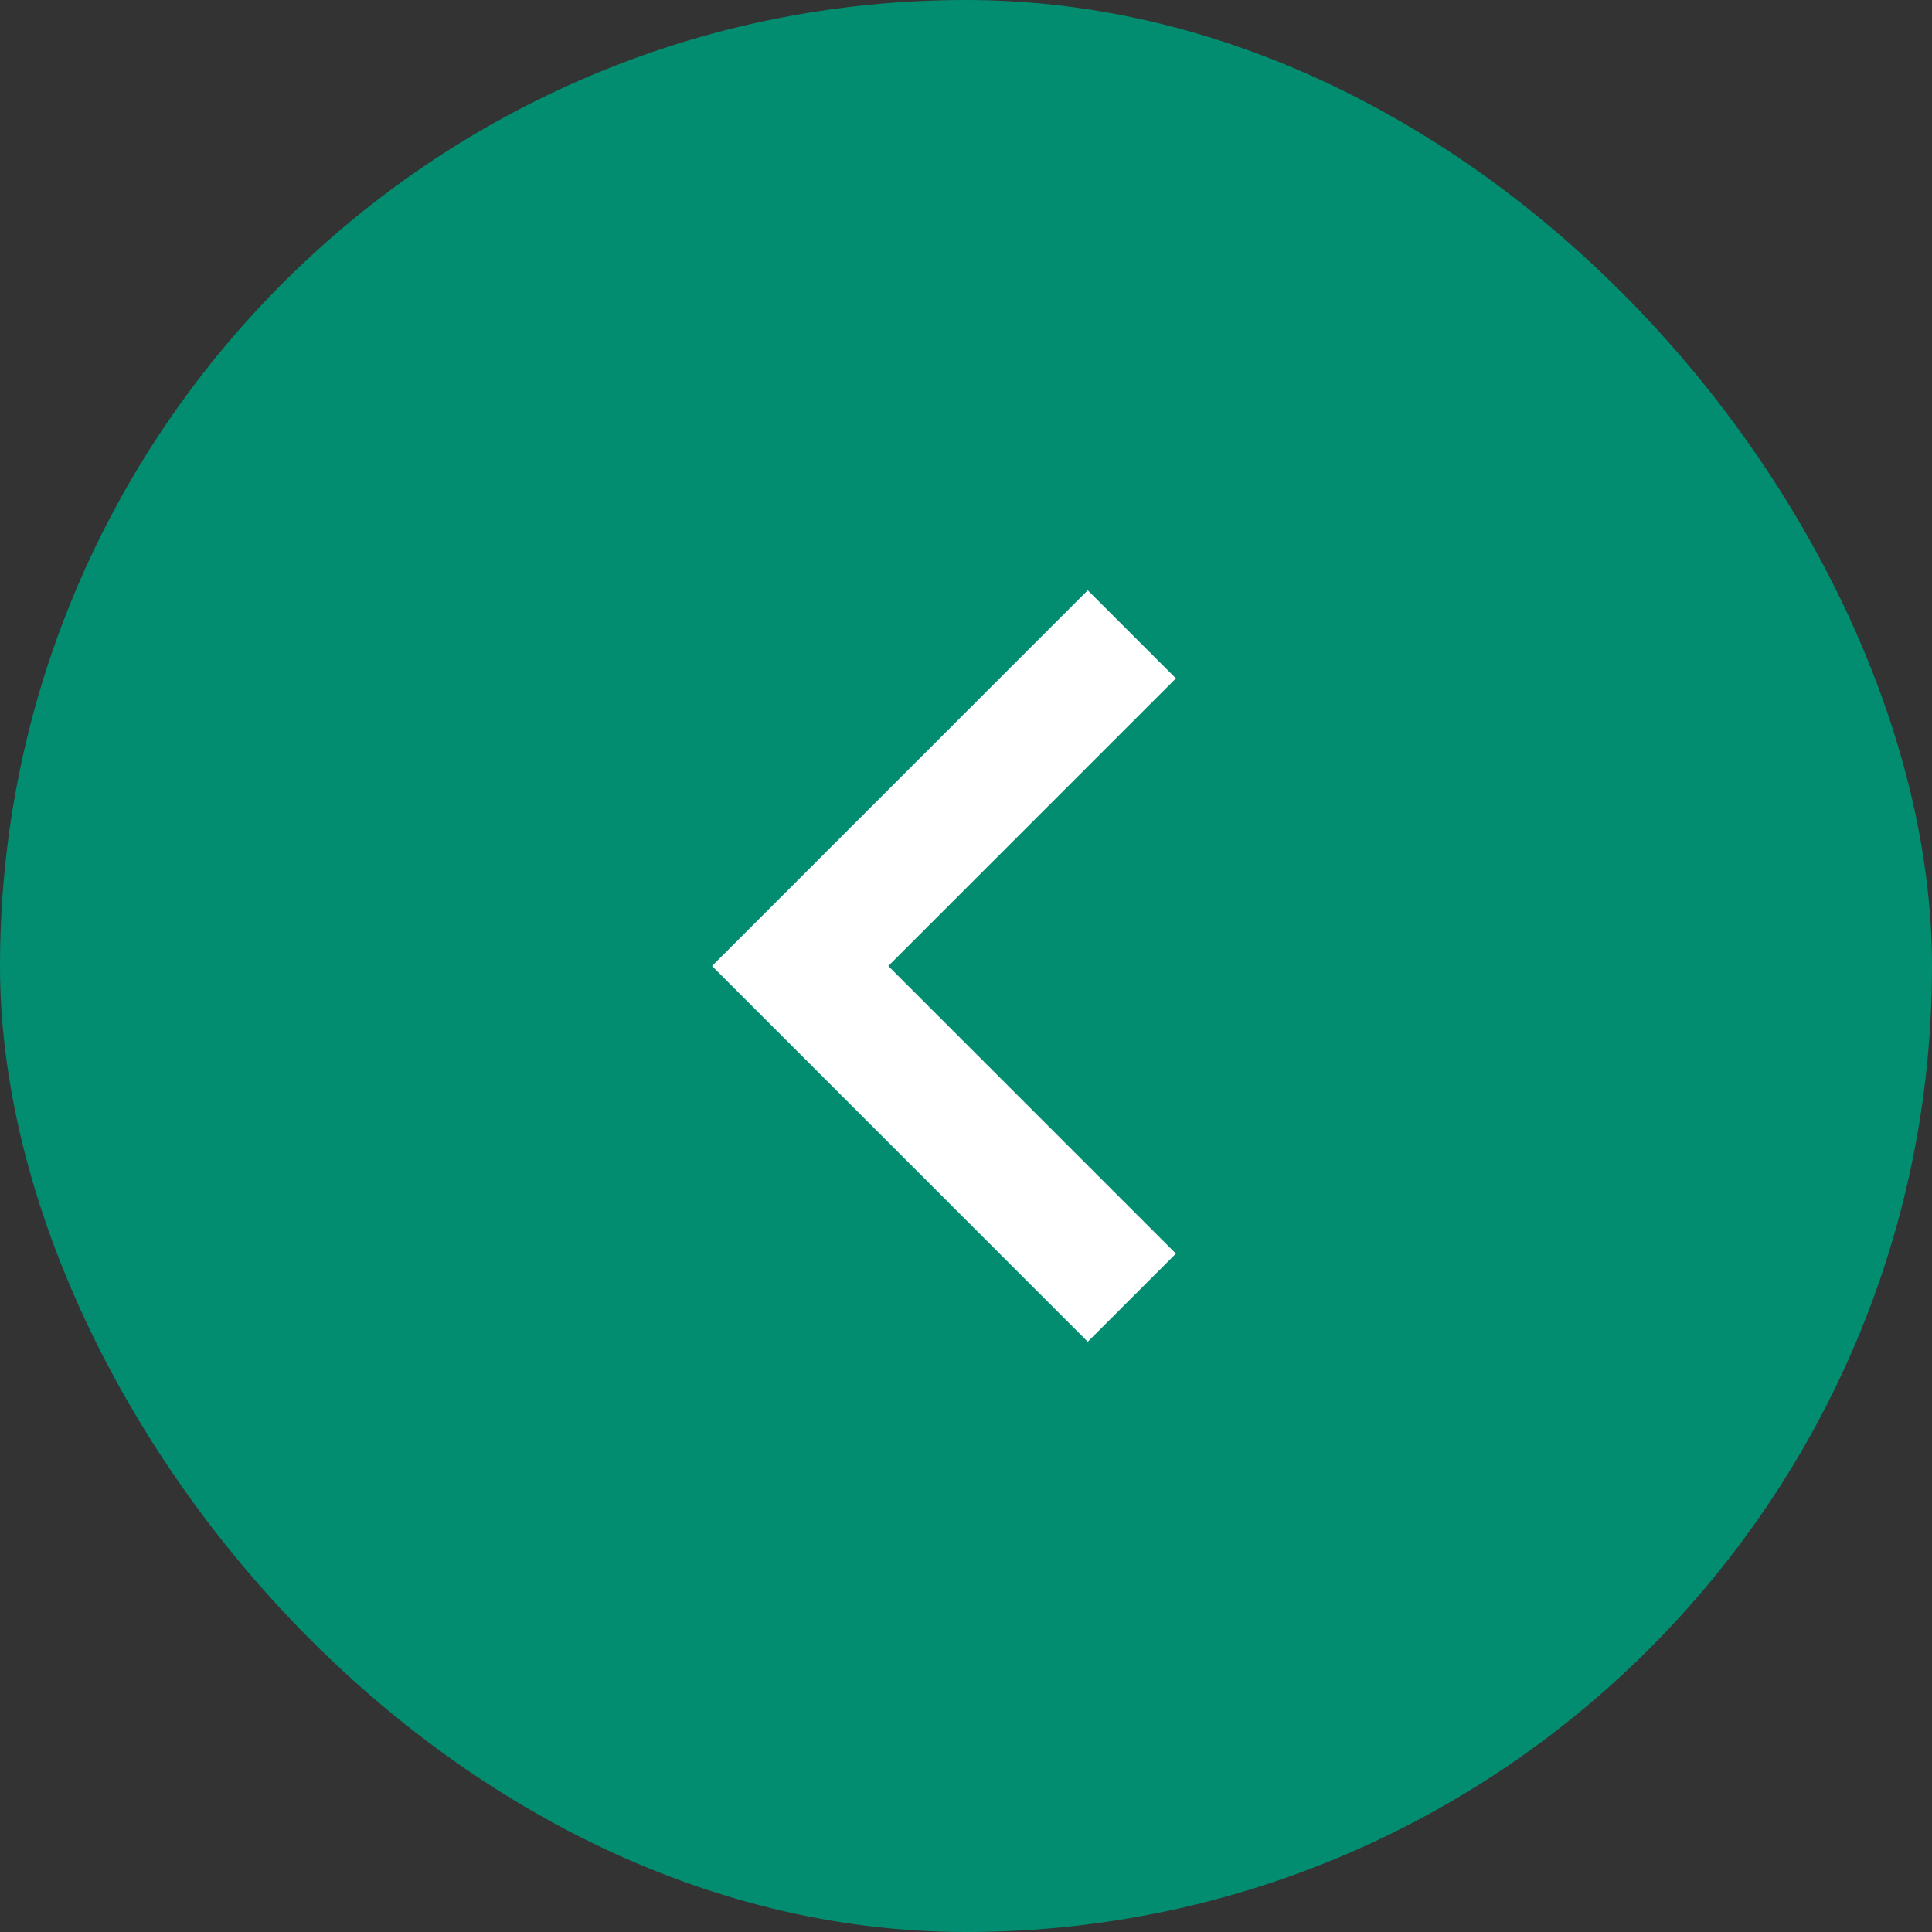
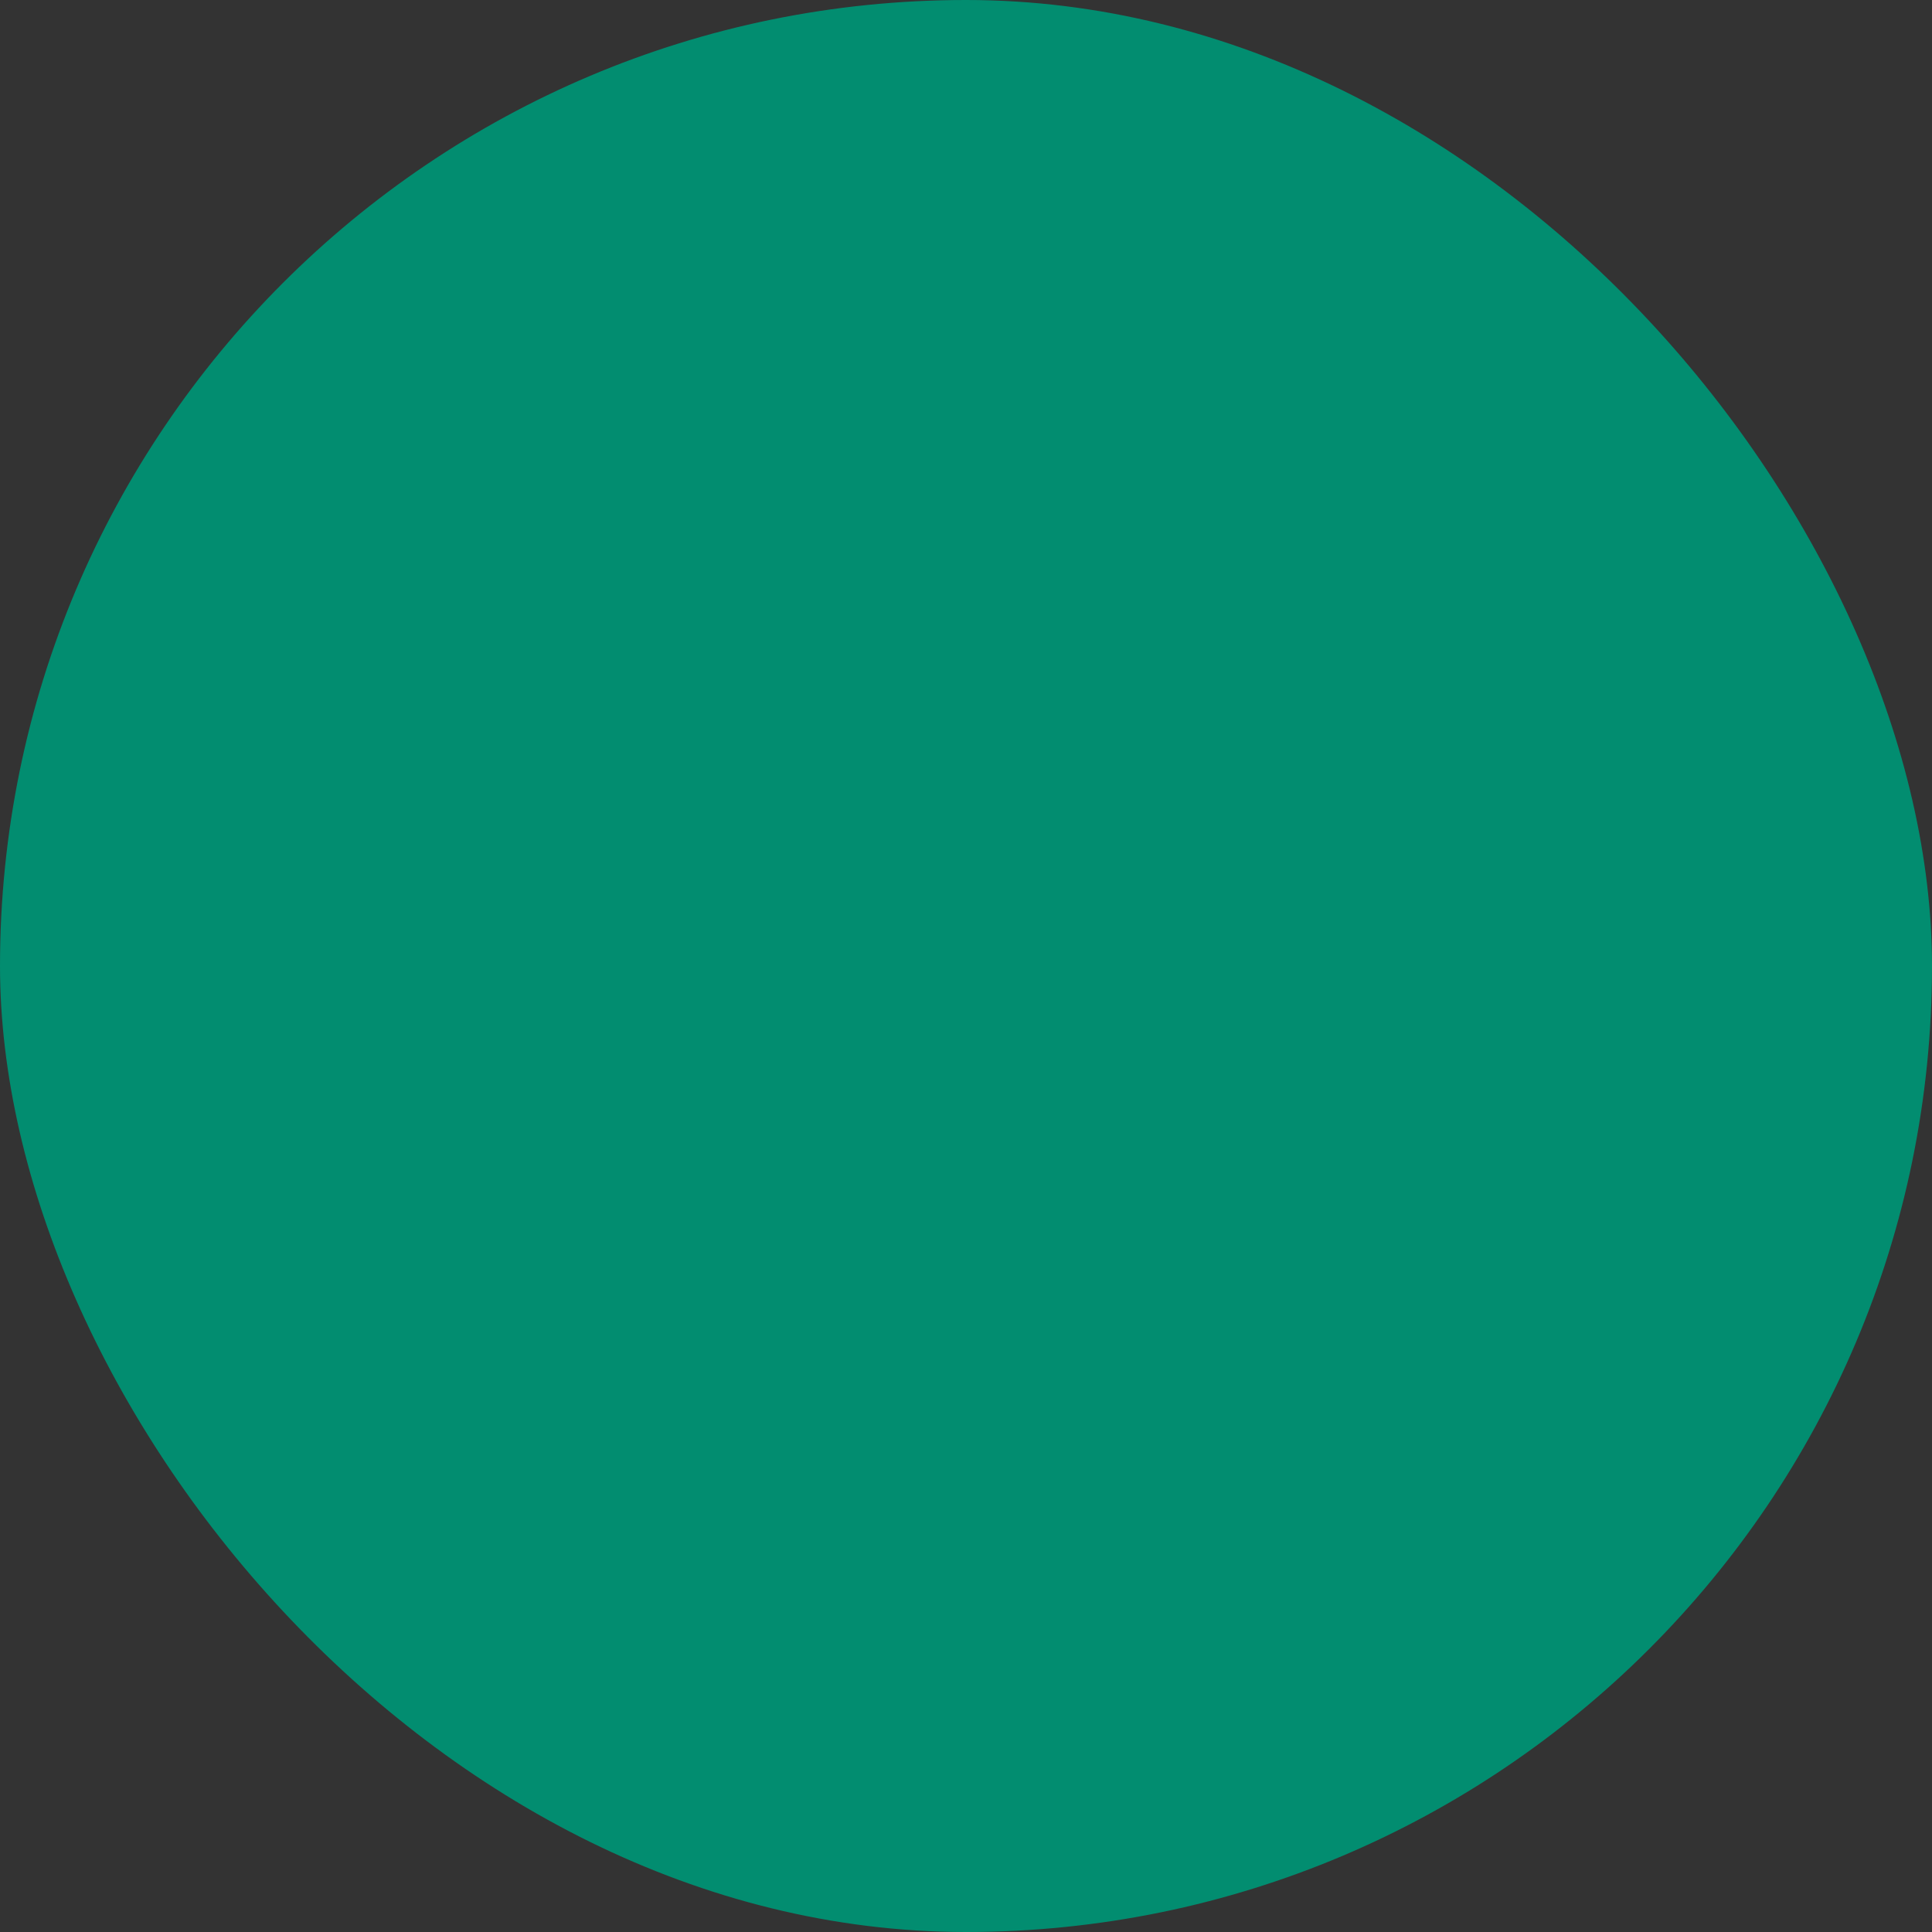
<svg xmlns="http://www.w3.org/2000/svg" width="31" height="31" viewBox="0 0 31 31">
  <rect x="0" y="0" width="31" height="31" fill="#333333" stroke="none" />
  <g id="Group_837" data-name="Group 837" transform="translate(1494.113 1623.113) rotate(180)">
    <rect id="Rectangle_8" data-name="Rectangle 8" width="31" height="31" rx="15.5" transform="translate(1463.113 1592.113)" fill="#028d70" />
-     <path id="Path_28" data-name="Path 28" d="M5.322,0,0,5.322l5.322,5.322" transform="translate(1481.274 1612.935) rotate(180)" fill="none" stroke="#fff" stroke-width="2" />
  </g>
</svg>